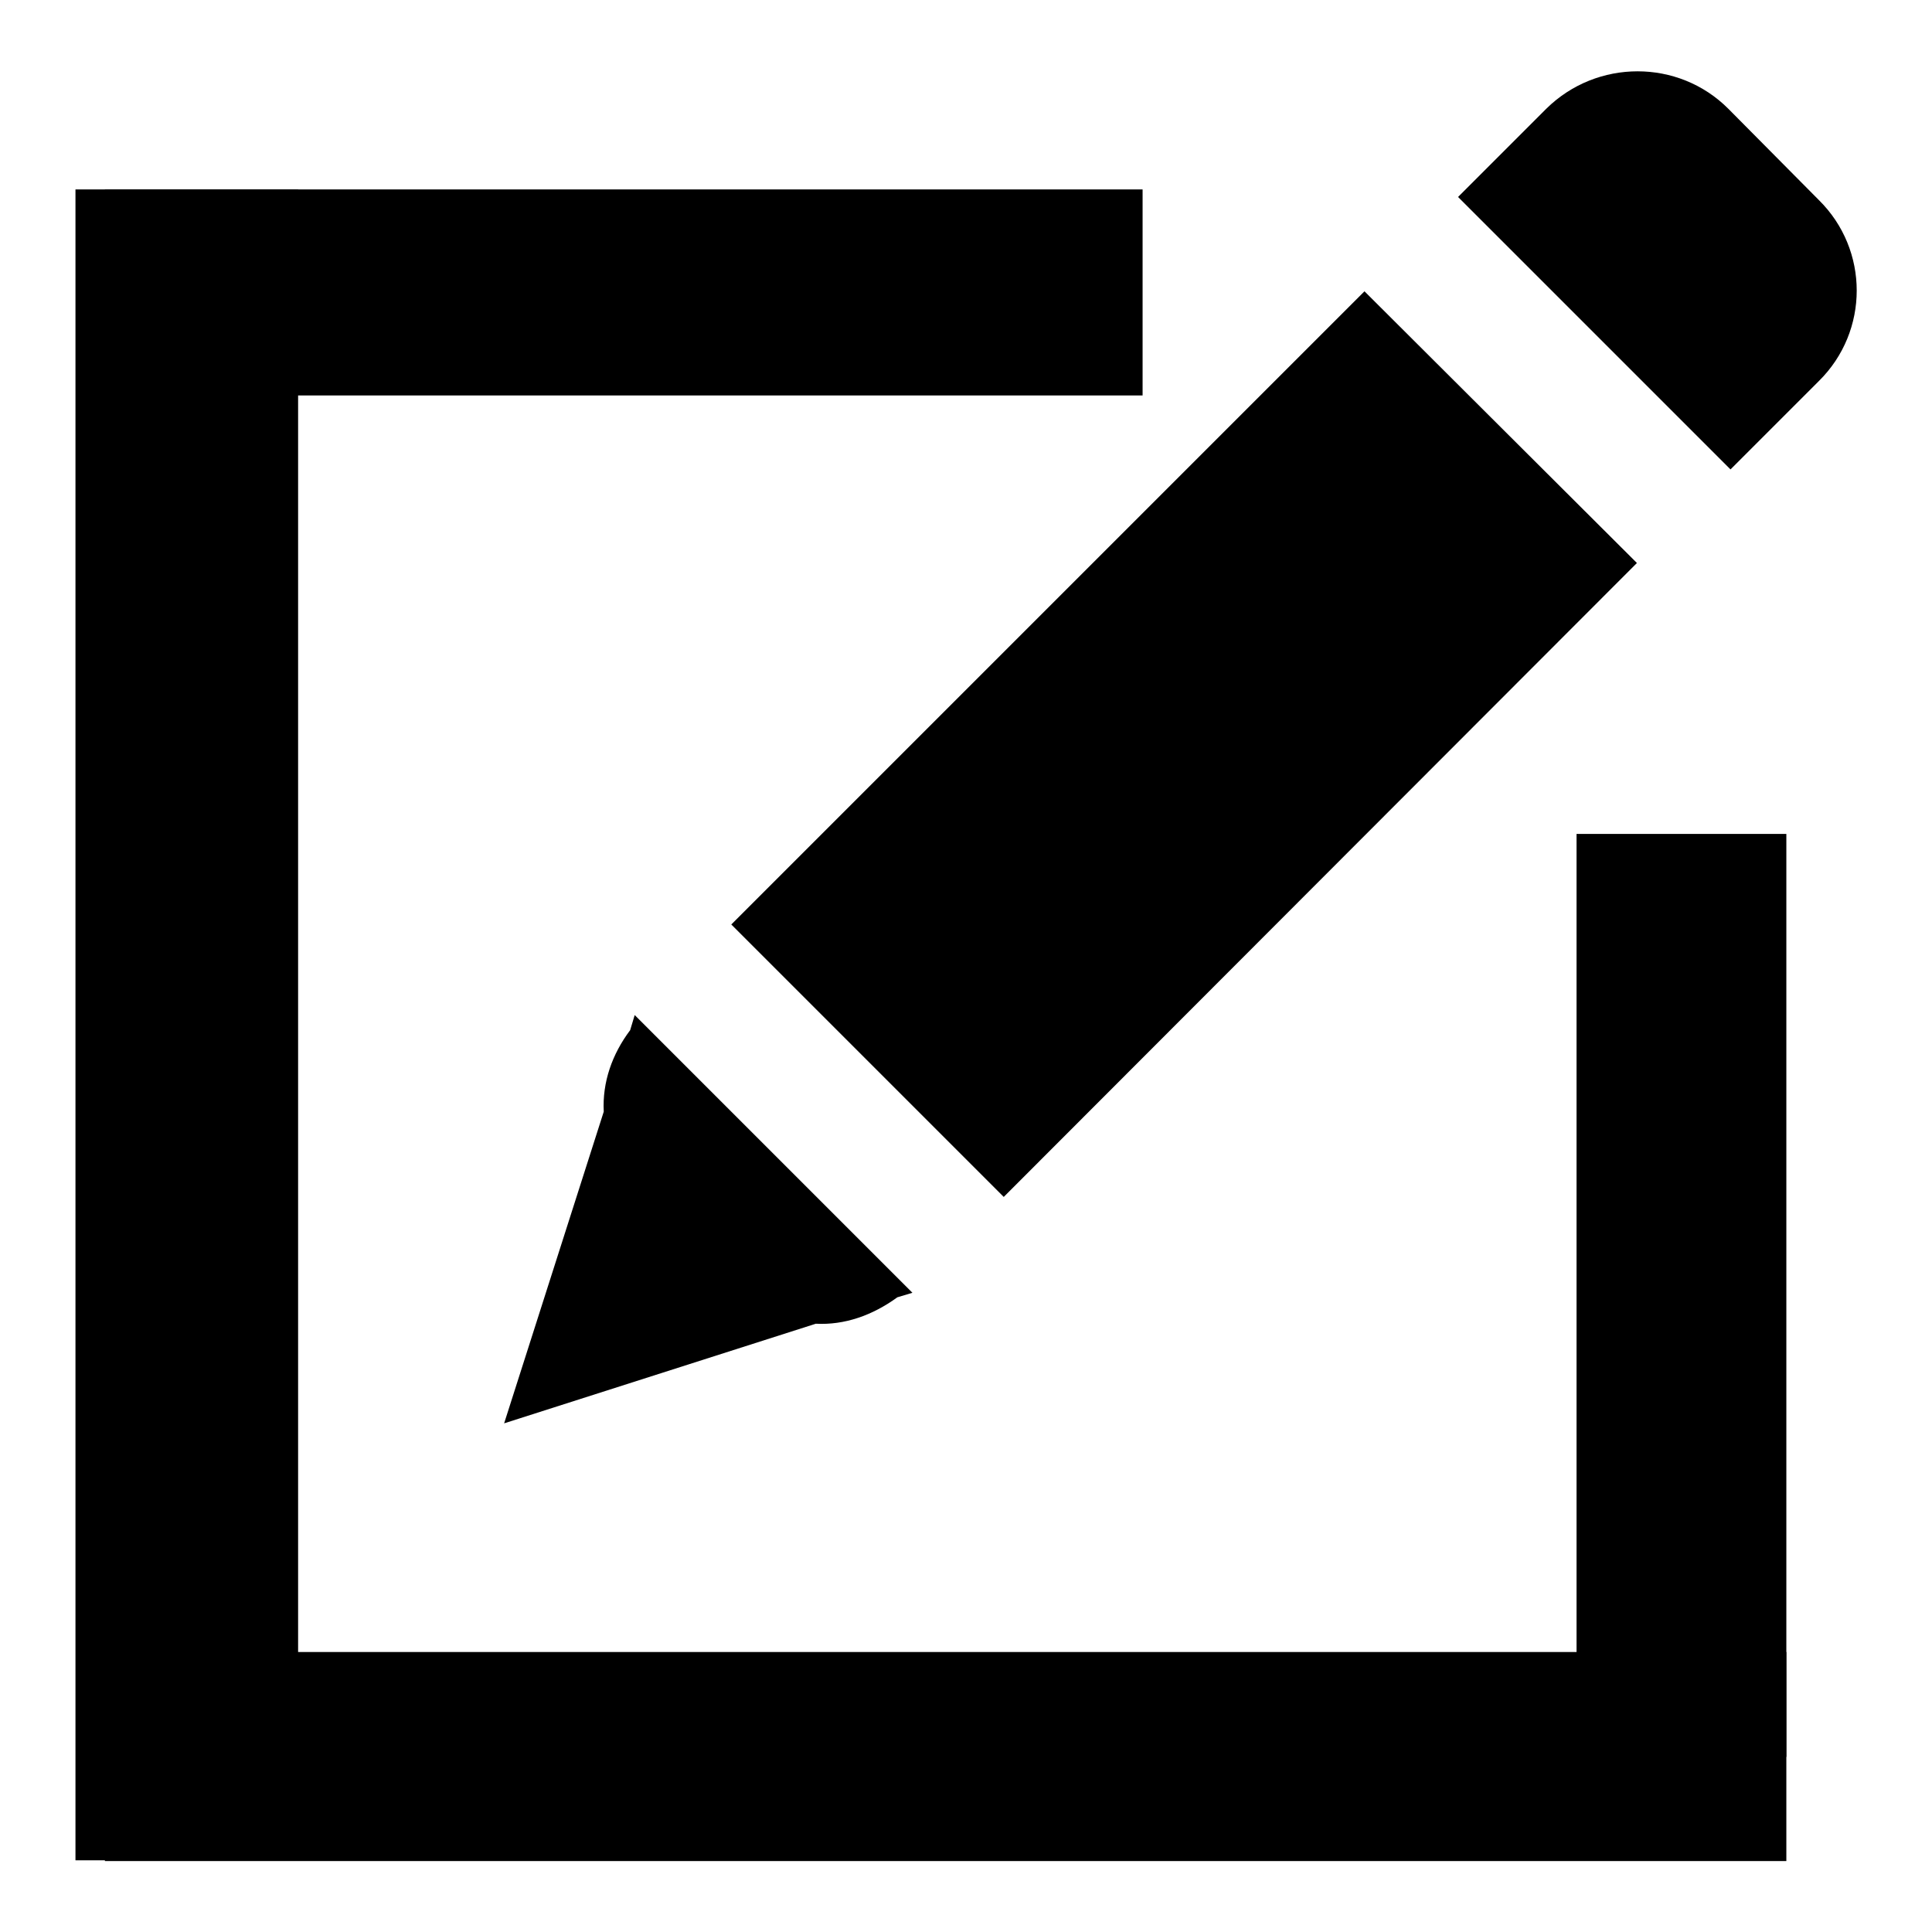
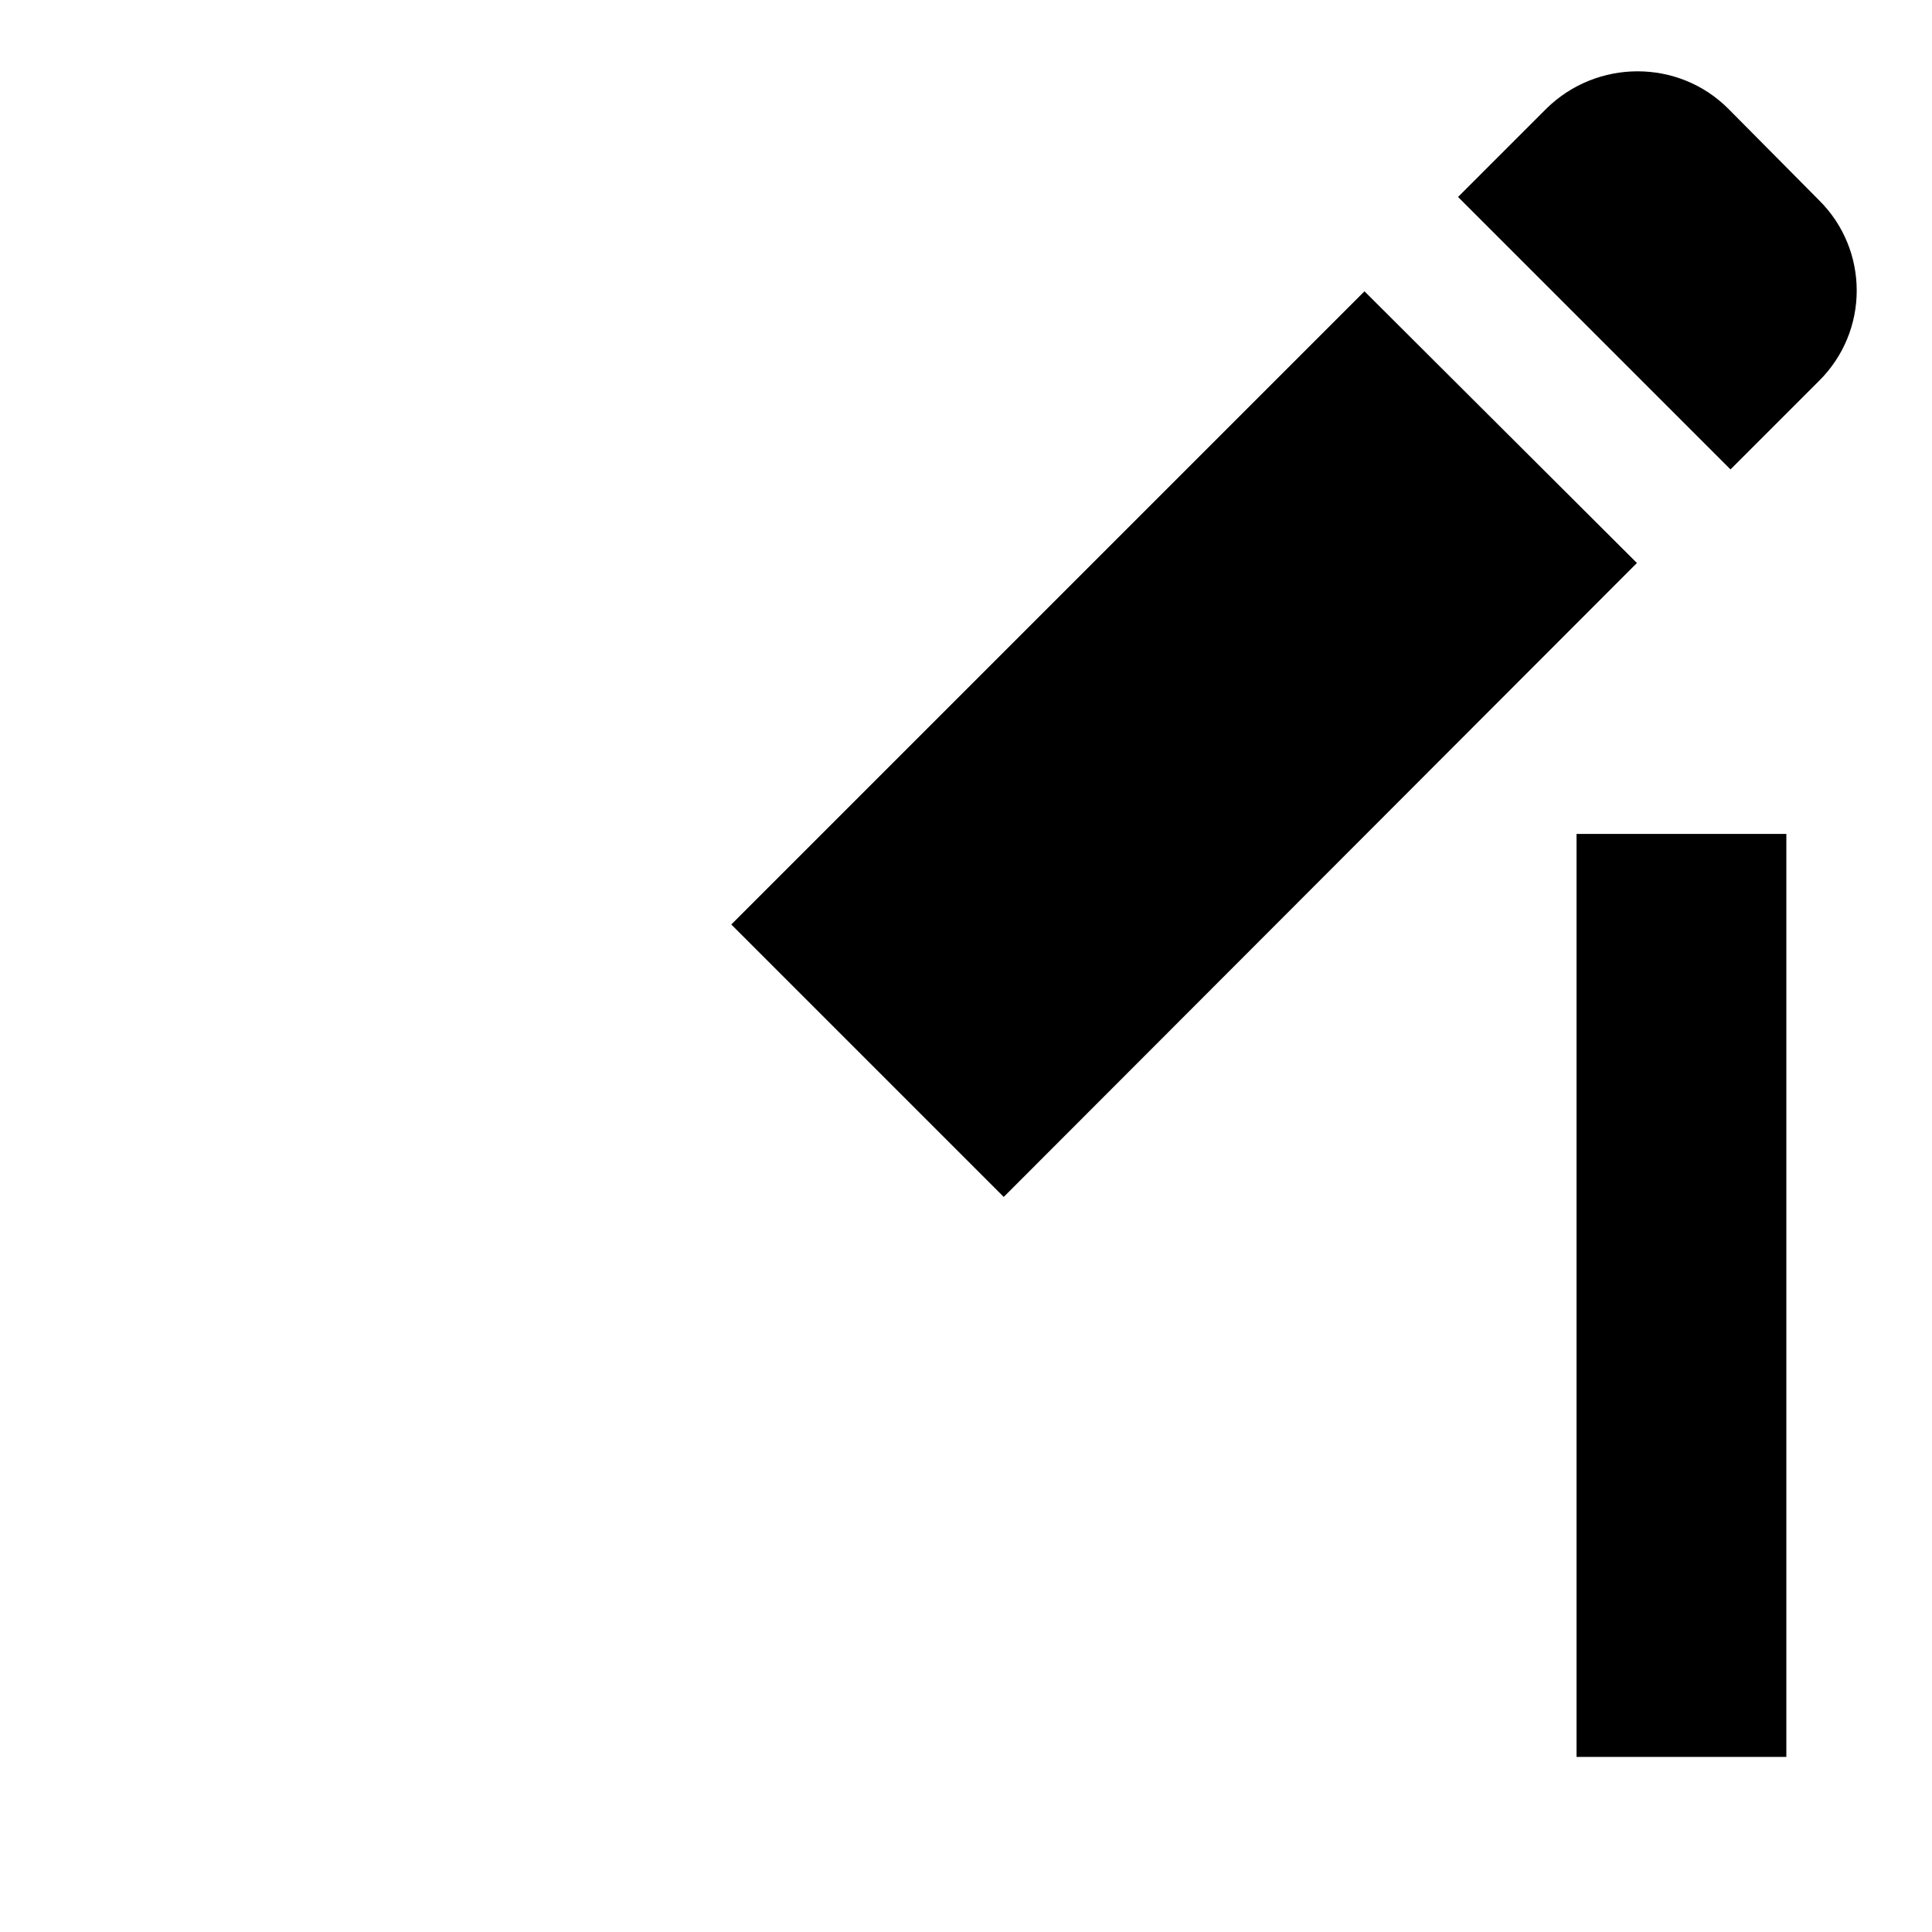
<svg xmlns="http://www.w3.org/2000/svg" version="1.1" x="0px" y="0px" viewBox="0 0 256 256" enable-background="new 0 0 256 256" xml:space="preserve">
  <g>
    <g>
      <path fill="#000000" d="M241,50.5l-11.7,11.7l-36.1-36.1l11.7-11.7c6.7-6.6,17.5-6.6,24.1,0l12,12.1C247.7,33.1,247.7,43.9,241,50.5L241,50.5z" />
-       <path fill="#000000" d="M108.1,175.4l-41.3,13.2L80,147.3c-0.2-3.9,1.1-7.6,3.5-10.8l0.6-2l36.8,36.8l-2,0.6C115.6,174.3,111.9,175.6,108.1,175.4L108.1,175.4z" />
      <path fill="#000000" d="M216.9,74.6l-83.9,84l-36.1-36.1l83.9-83.9L216.9,74.6z" />
-       <path fill="#000000" d="M10,25.1h29.5v221.4H10V25.1z" />
-       <path fill="#000000" d="M13.9,25.1h137.5v27.3H13.9V25.1L13.9,25.1z" />
-       <path fill="#000000" d="M13.9,218.9h222.8v27.7H13.9V218.9L13.9,218.9z" />
      <path fill="#000000" d="M208.9,110.5h27.8v122.3h-27.8V110.5L208.9,110.5z" />
    </g>
  </g>
</svg>